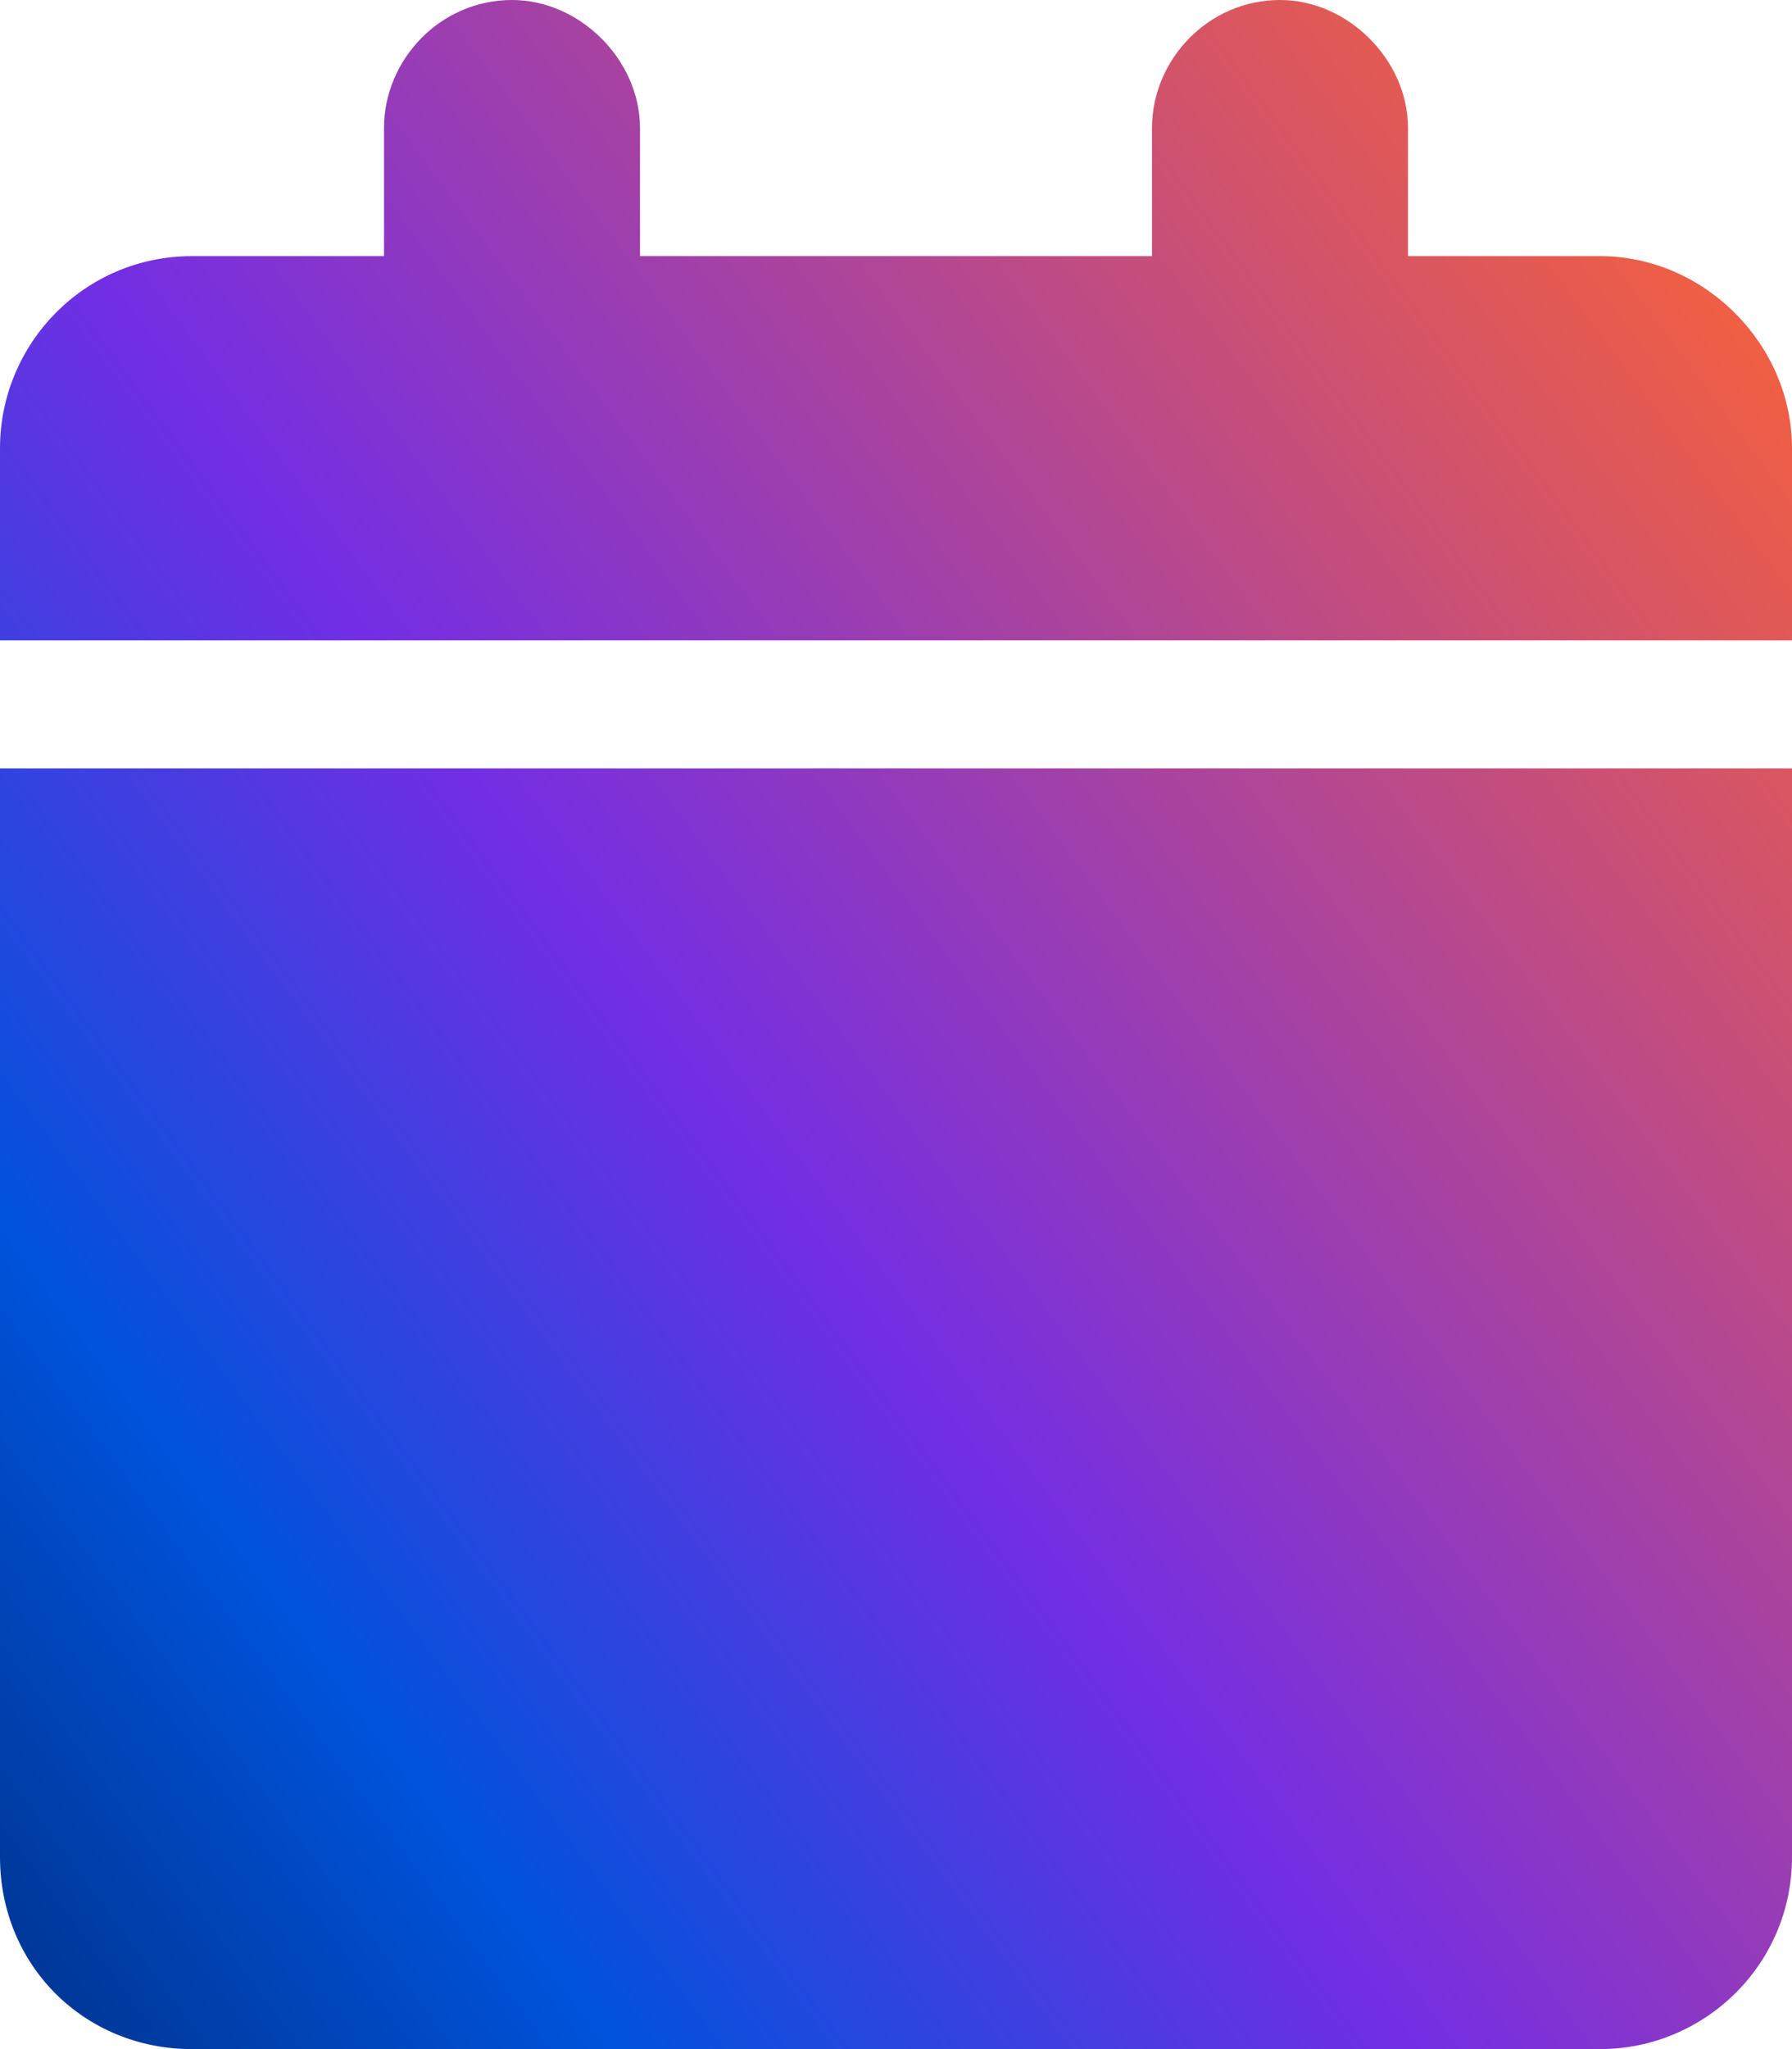
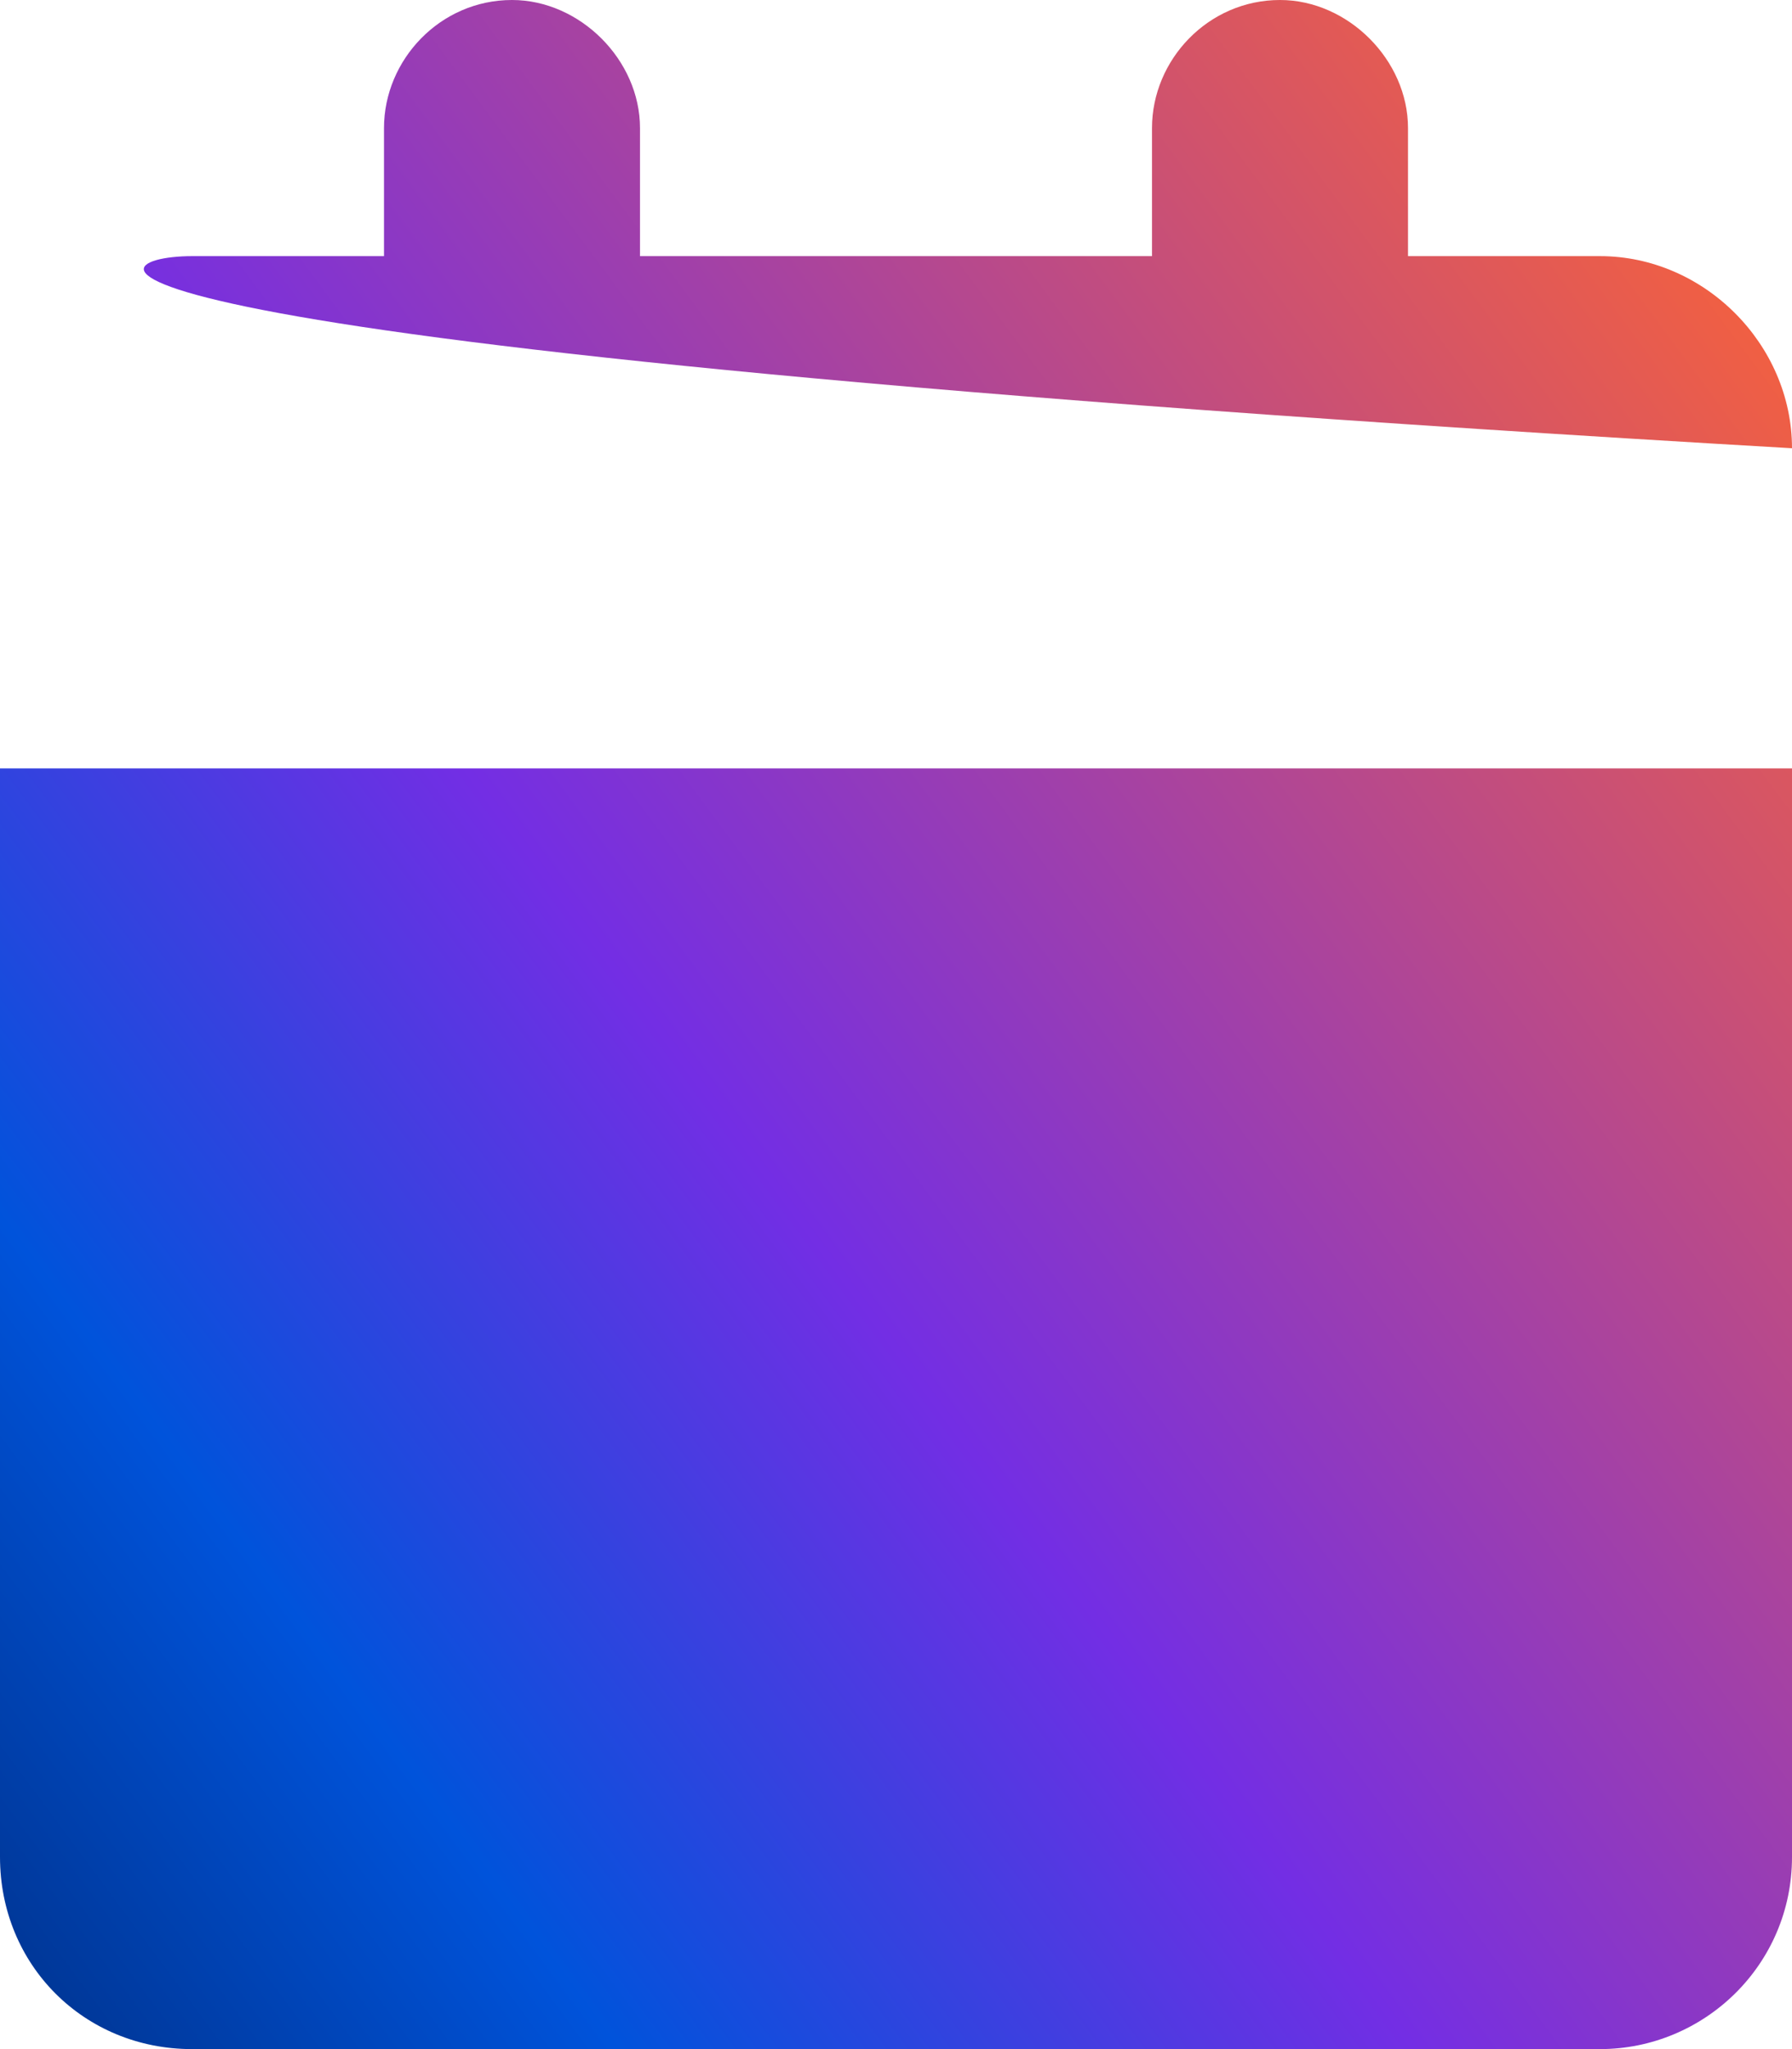
<svg xmlns="http://www.w3.org/2000/svg" width="42" height="48" viewBox="0 0 42 48" fill="none">
-   <path d="M9 3C9 1.406 10.312 0 12 0C13.594 0 15 1.406 15 3V6H27V3C27 1.406 28.312 0 30 0C31.594 0 33 1.406 33 3V6H37.5C39.938 6 42 8.062 42 10.5V15H0V10.5C0 8.062 1.969 6 4.5 6H9V3ZM42 18V43.5C42 46.031 39.938 48 37.5 48H4.5C1.969 48 0 46.031 0 43.5V18H42Z" fill="url(#paint0_linear_13662_1104)" />
+   <path d="M9 3C9 1.406 10.312 0 12 0C13.594 0 15 1.406 15 3V6H27V3C27 1.406 28.312 0 30 0C31.594 0 33 1.406 33 3V6H37.5C39.938 6 42 8.062 42 10.5V15V10.5C0 8.062 1.969 6 4.5 6H9V3ZM42 18V43.5C42 46.031 39.938 48 37.5 48H4.5C1.969 48 0 46.031 0 43.5V18H42Z" fill="url(#paint0_linear_13662_1104)" />
  <defs>
    <linearGradient id="paint0_linear_13662_1104" x1="2.236" y1="56.262" x2="56.069" y2="16.355" gradientUnits="userSpaceOnUse">
      <stop stop-color="#002A78" />
      <stop offset="0.22" stop-color="#0053DB" />
      <stop offset="0.444" stop-color="#732EE4" />
      <stop offset="0.95" stop-color="#FF6530" />
    </linearGradient>
  </defs>
</svg>